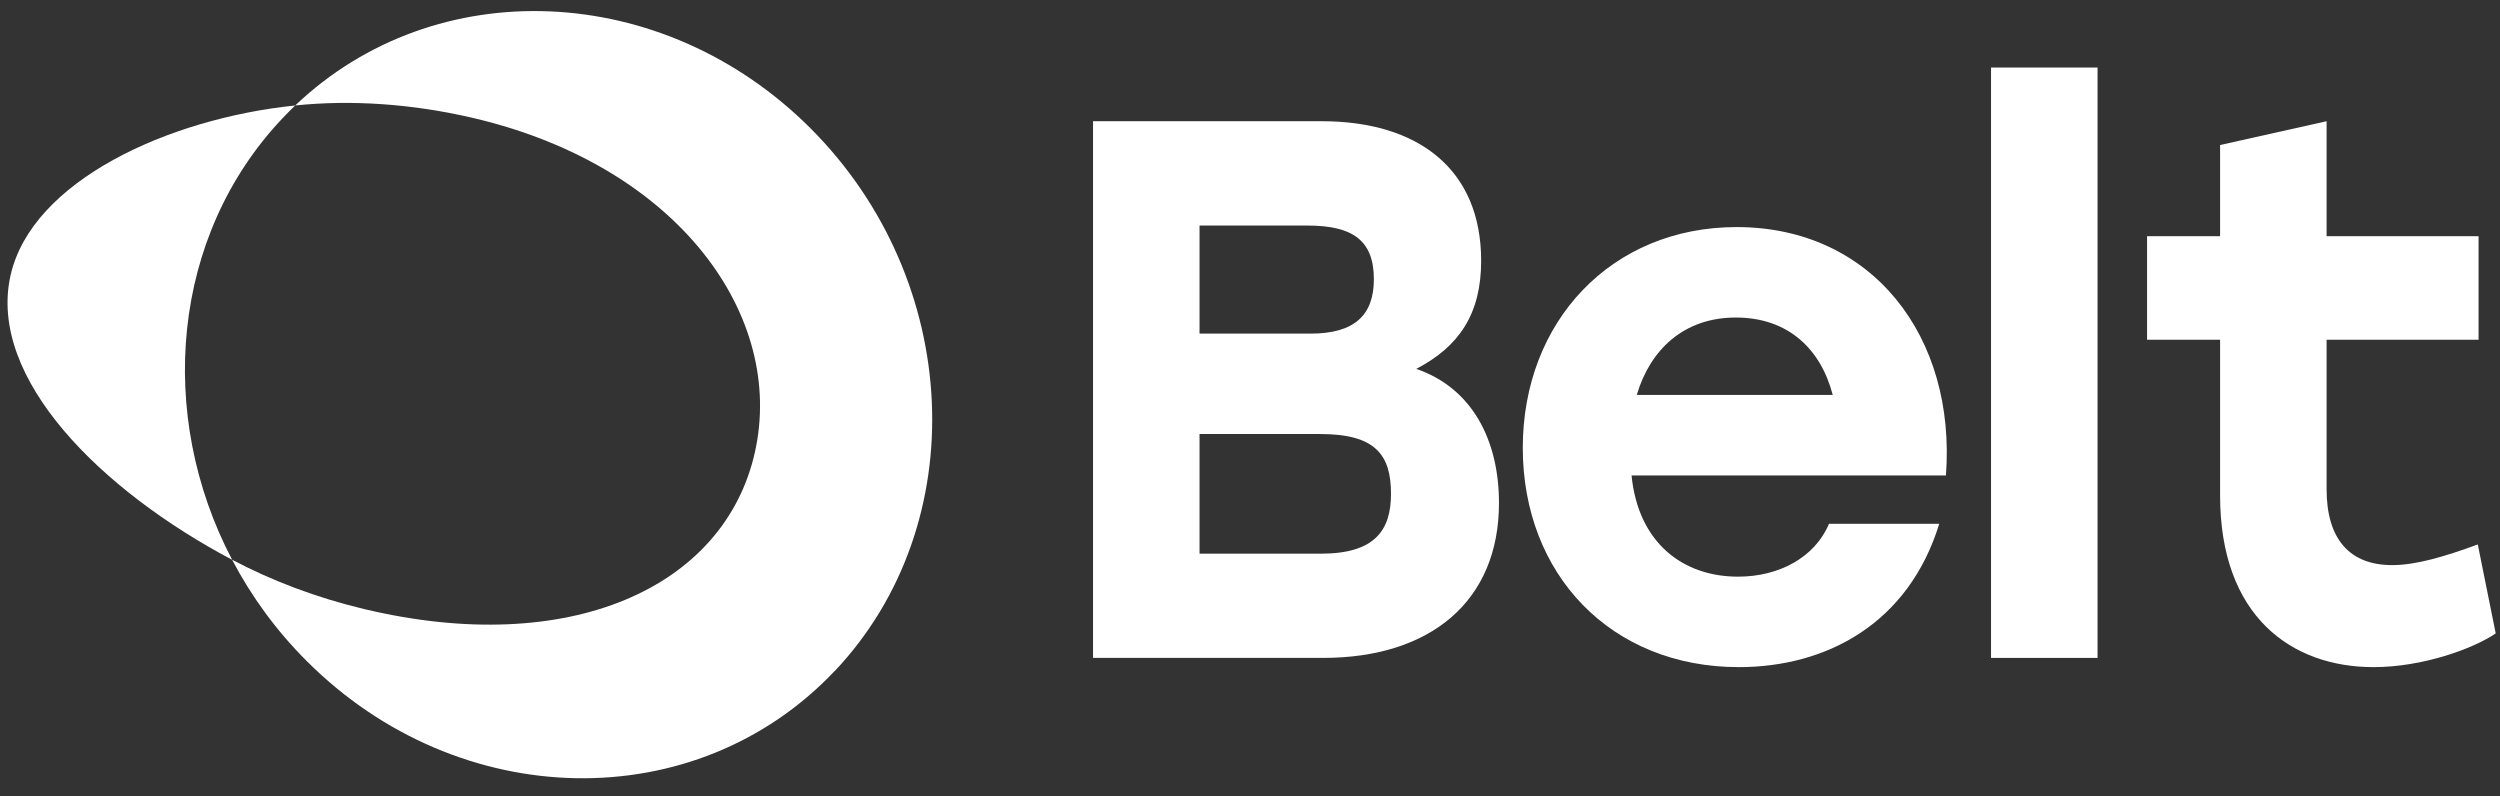
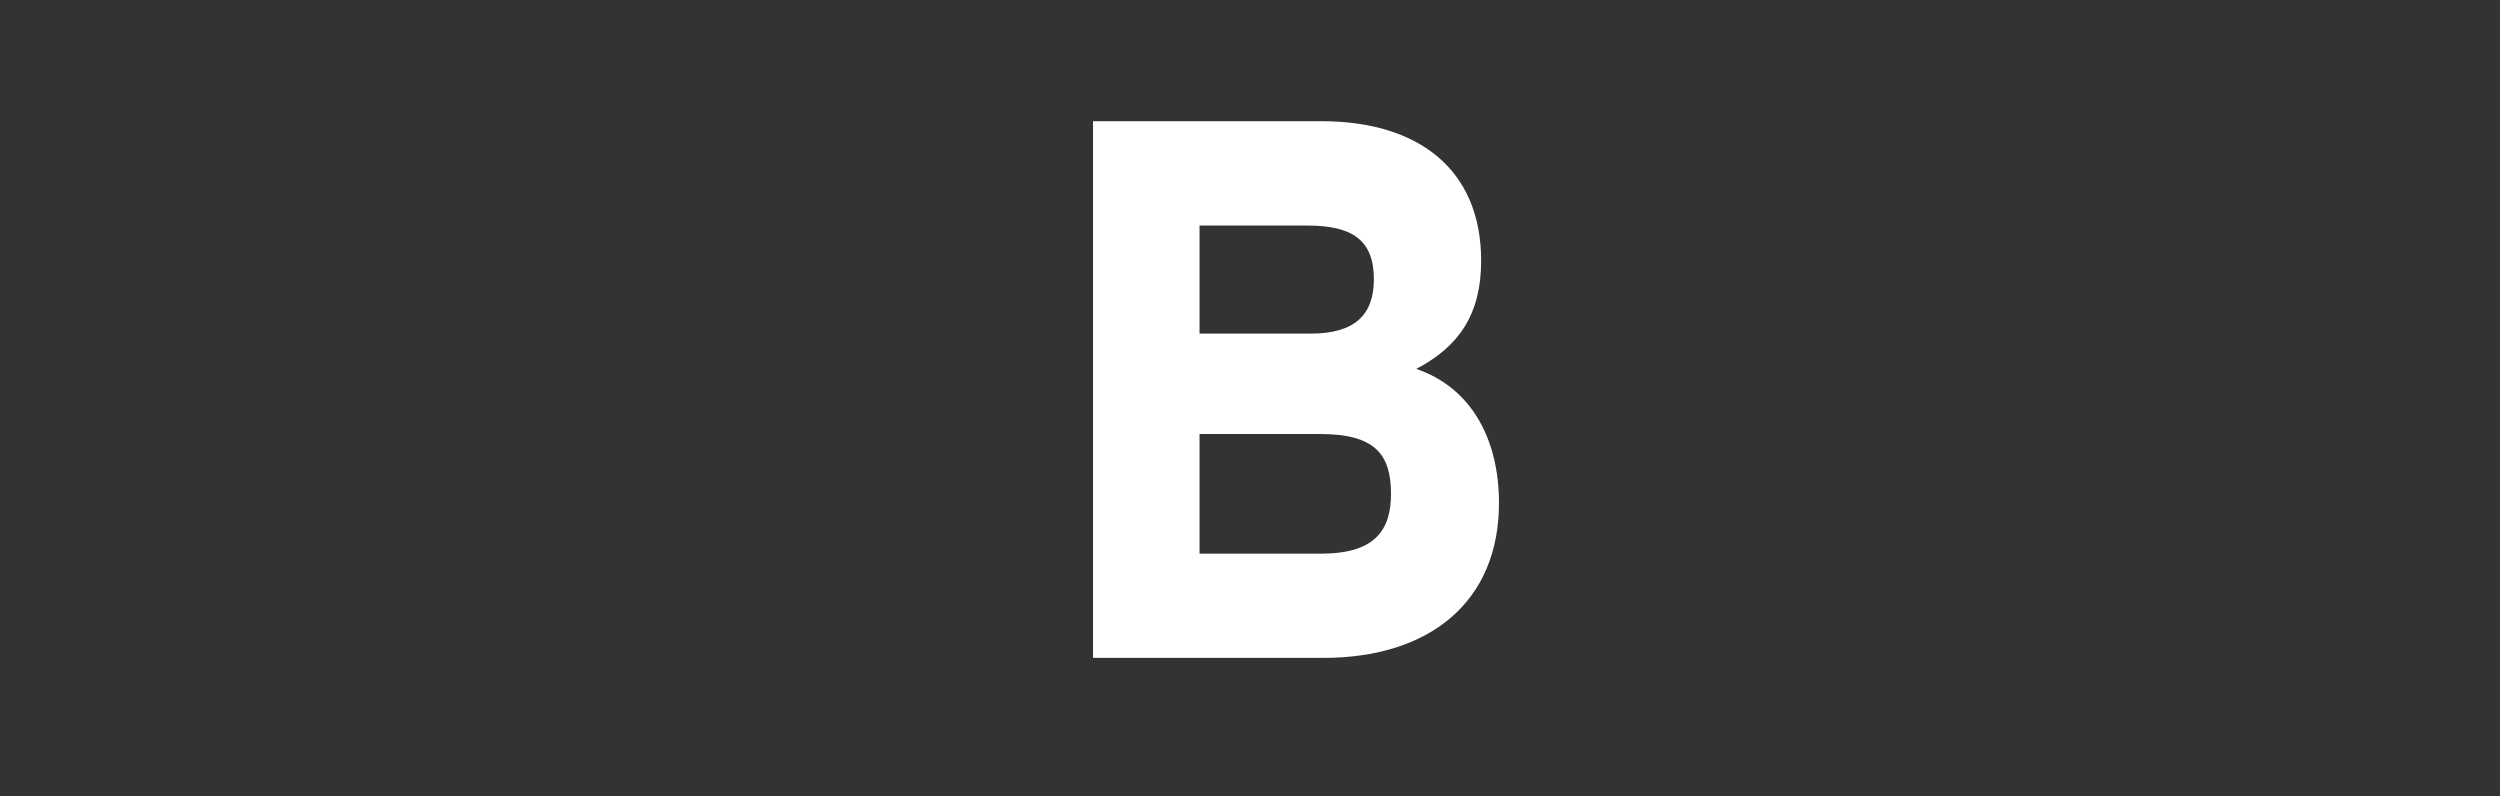
<svg xmlns="http://www.w3.org/2000/svg" width="113" height="36" viewBox="0 0 113 36" fill="none">
  <rect x="0" y="0" width="113" height="36" fill="#333333" stroke="none" />
  <path d="M64.016 16.674C65.938 15.667 66.948 14.211 66.948 11.788C66.948 7.631 64.083 5.479 59.741 5.479H49.405V29.737H59.808C64.657 29.737 67.754 27.173 67.754 22.737C67.754 19.897 66.543 17.54 64.016 16.674ZM54.219 10.195H59.1C61.12 10.195 62.099 10.85 62.099 12.618C62.099 14.247 61.222 15.08 59.234 15.08H54.219V10.195ZM59.706 25.026H54.219V19.618H59.674C62.166 19.618 62.873 20.553 62.873 22.32C62.873 23.95 62.165 25.026 59.706 25.026Z" fill="white" />
-   <path d="M78.493 10.264C72.838 10.264 68.83 14.526 68.83 20.241C68.83 25.956 72.803 30.154 78.596 30.154C82.569 30.154 86.271 28.176 87.654 23.675H82.671C82.03 25.196 80.415 26.065 78.56 26.065C76.069 26.065 74.049 24.54 73.746 21.491H87.956C88.428 15.218 84.624 10.264 78.493 10.264ZM73.982 17.851C74.587 15.808 76.104 14.352 78.462 14.352C80.82 14.352 82.298 15.772 82.84 17.851H73.982Z" fill="white" />
-   <path d="M89.995 3.053V29.737H94.809V3.053H89.995Z" fill="white" />
-   <path d="M111.996 24.609C110.483 25.163 109.202 25.543 108.125 25.543C106.204 25.543 105.162 24.366 105.162 22.114V15.356H112.031V10.677H105.162V5.479L100.348 6.555V10.677H97.047V15.356H100.348V22.393C100.348 27.865 103.579 30.154 107.284 30.154C109.505 30.154 111.796 29.321 112.806 28.629L111.996 24.609Z" fill="white" />
-   <path d="M37.731 30.325C31.457 36.963 20.75 36.767 13.864 29.88C12.479 28.497 11.356 26.949 10.491 25.3C12.284 26.247 14.3 27.015 16.475 27.533C25.75 29.741 32.747 26.562 34.12 20.447C35.497 14.332 30.735 7.555 21.464 5.351C18.634 4.682 15.864 4.506 13.344 4.767C19.682 -1.27 29.953 -0.878 36.632 5.796C43.514 12.678 44.01 23.684 37.736 30.325H37.731Z" fill="white" />
-   <path d="M12.761 5.355C7.744 10.658 7.054 18.753 10.494 25.304C4.617 22.198 -0.574 17.124 0.477 12.446C1.434 8.192 7.581 5.359 13.344 4.767C13.146 4.959 12.951 5.151 12.761 5.355Z" fill="white" />
</svg>